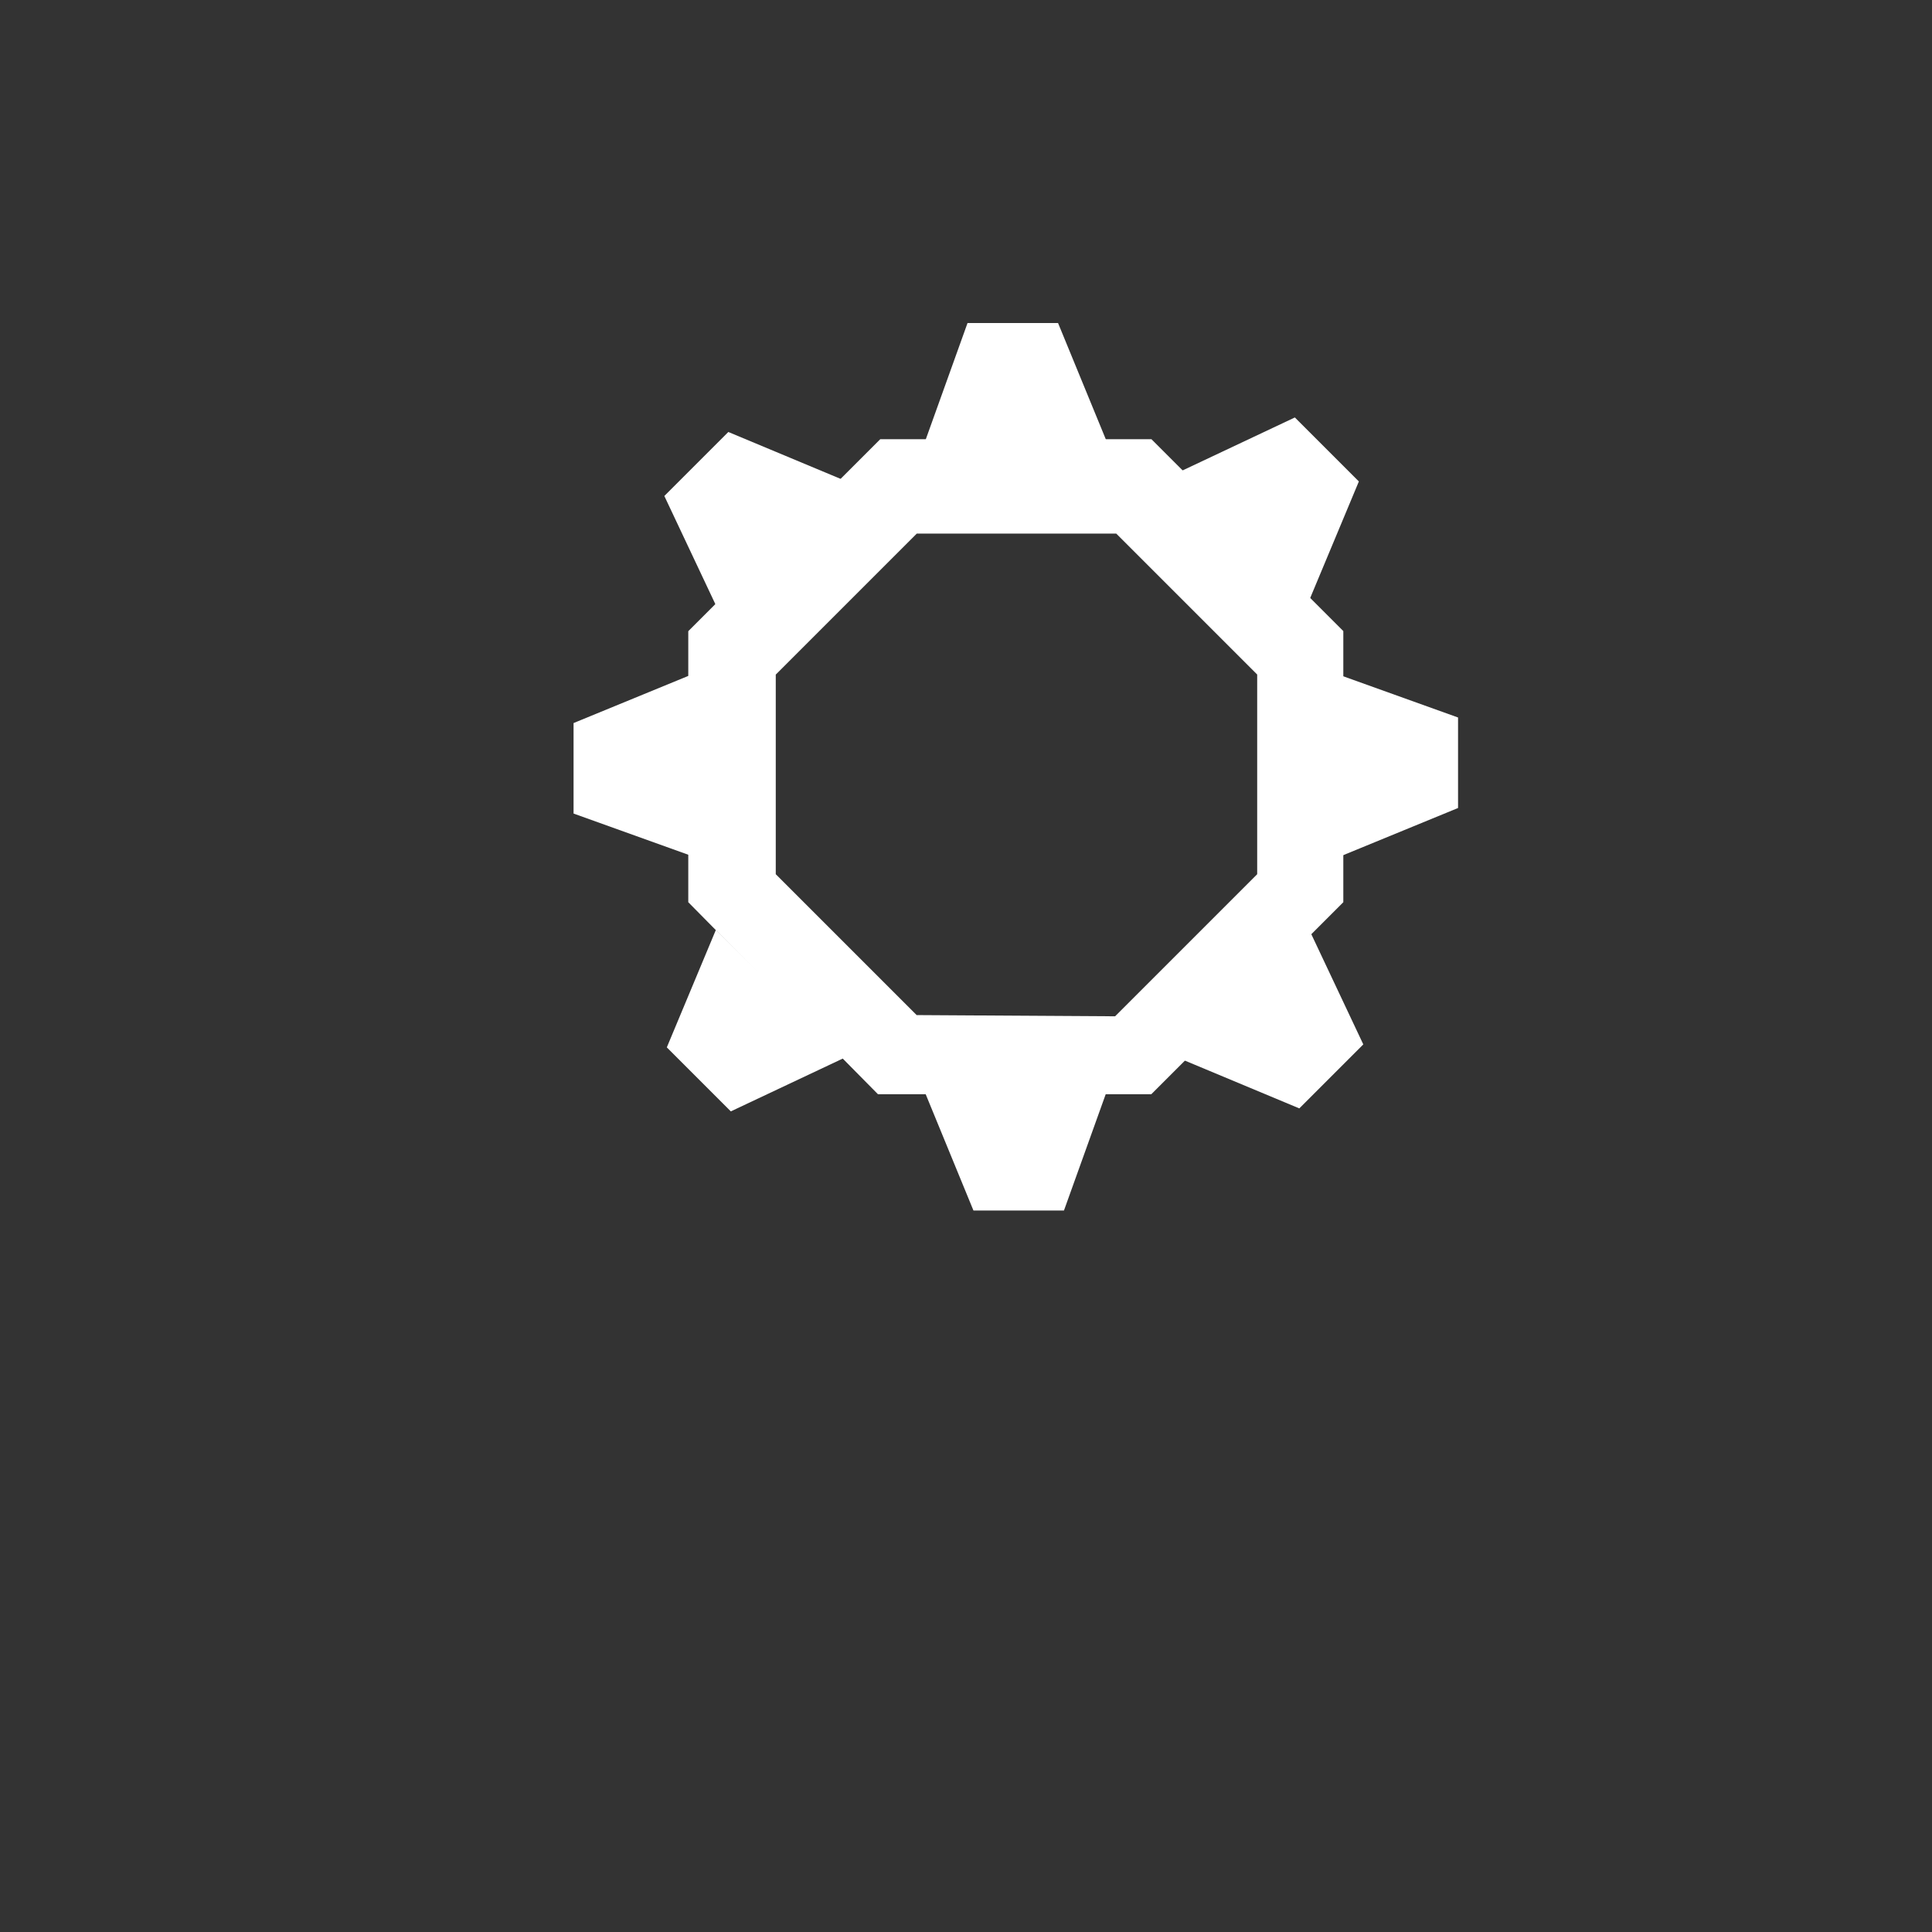
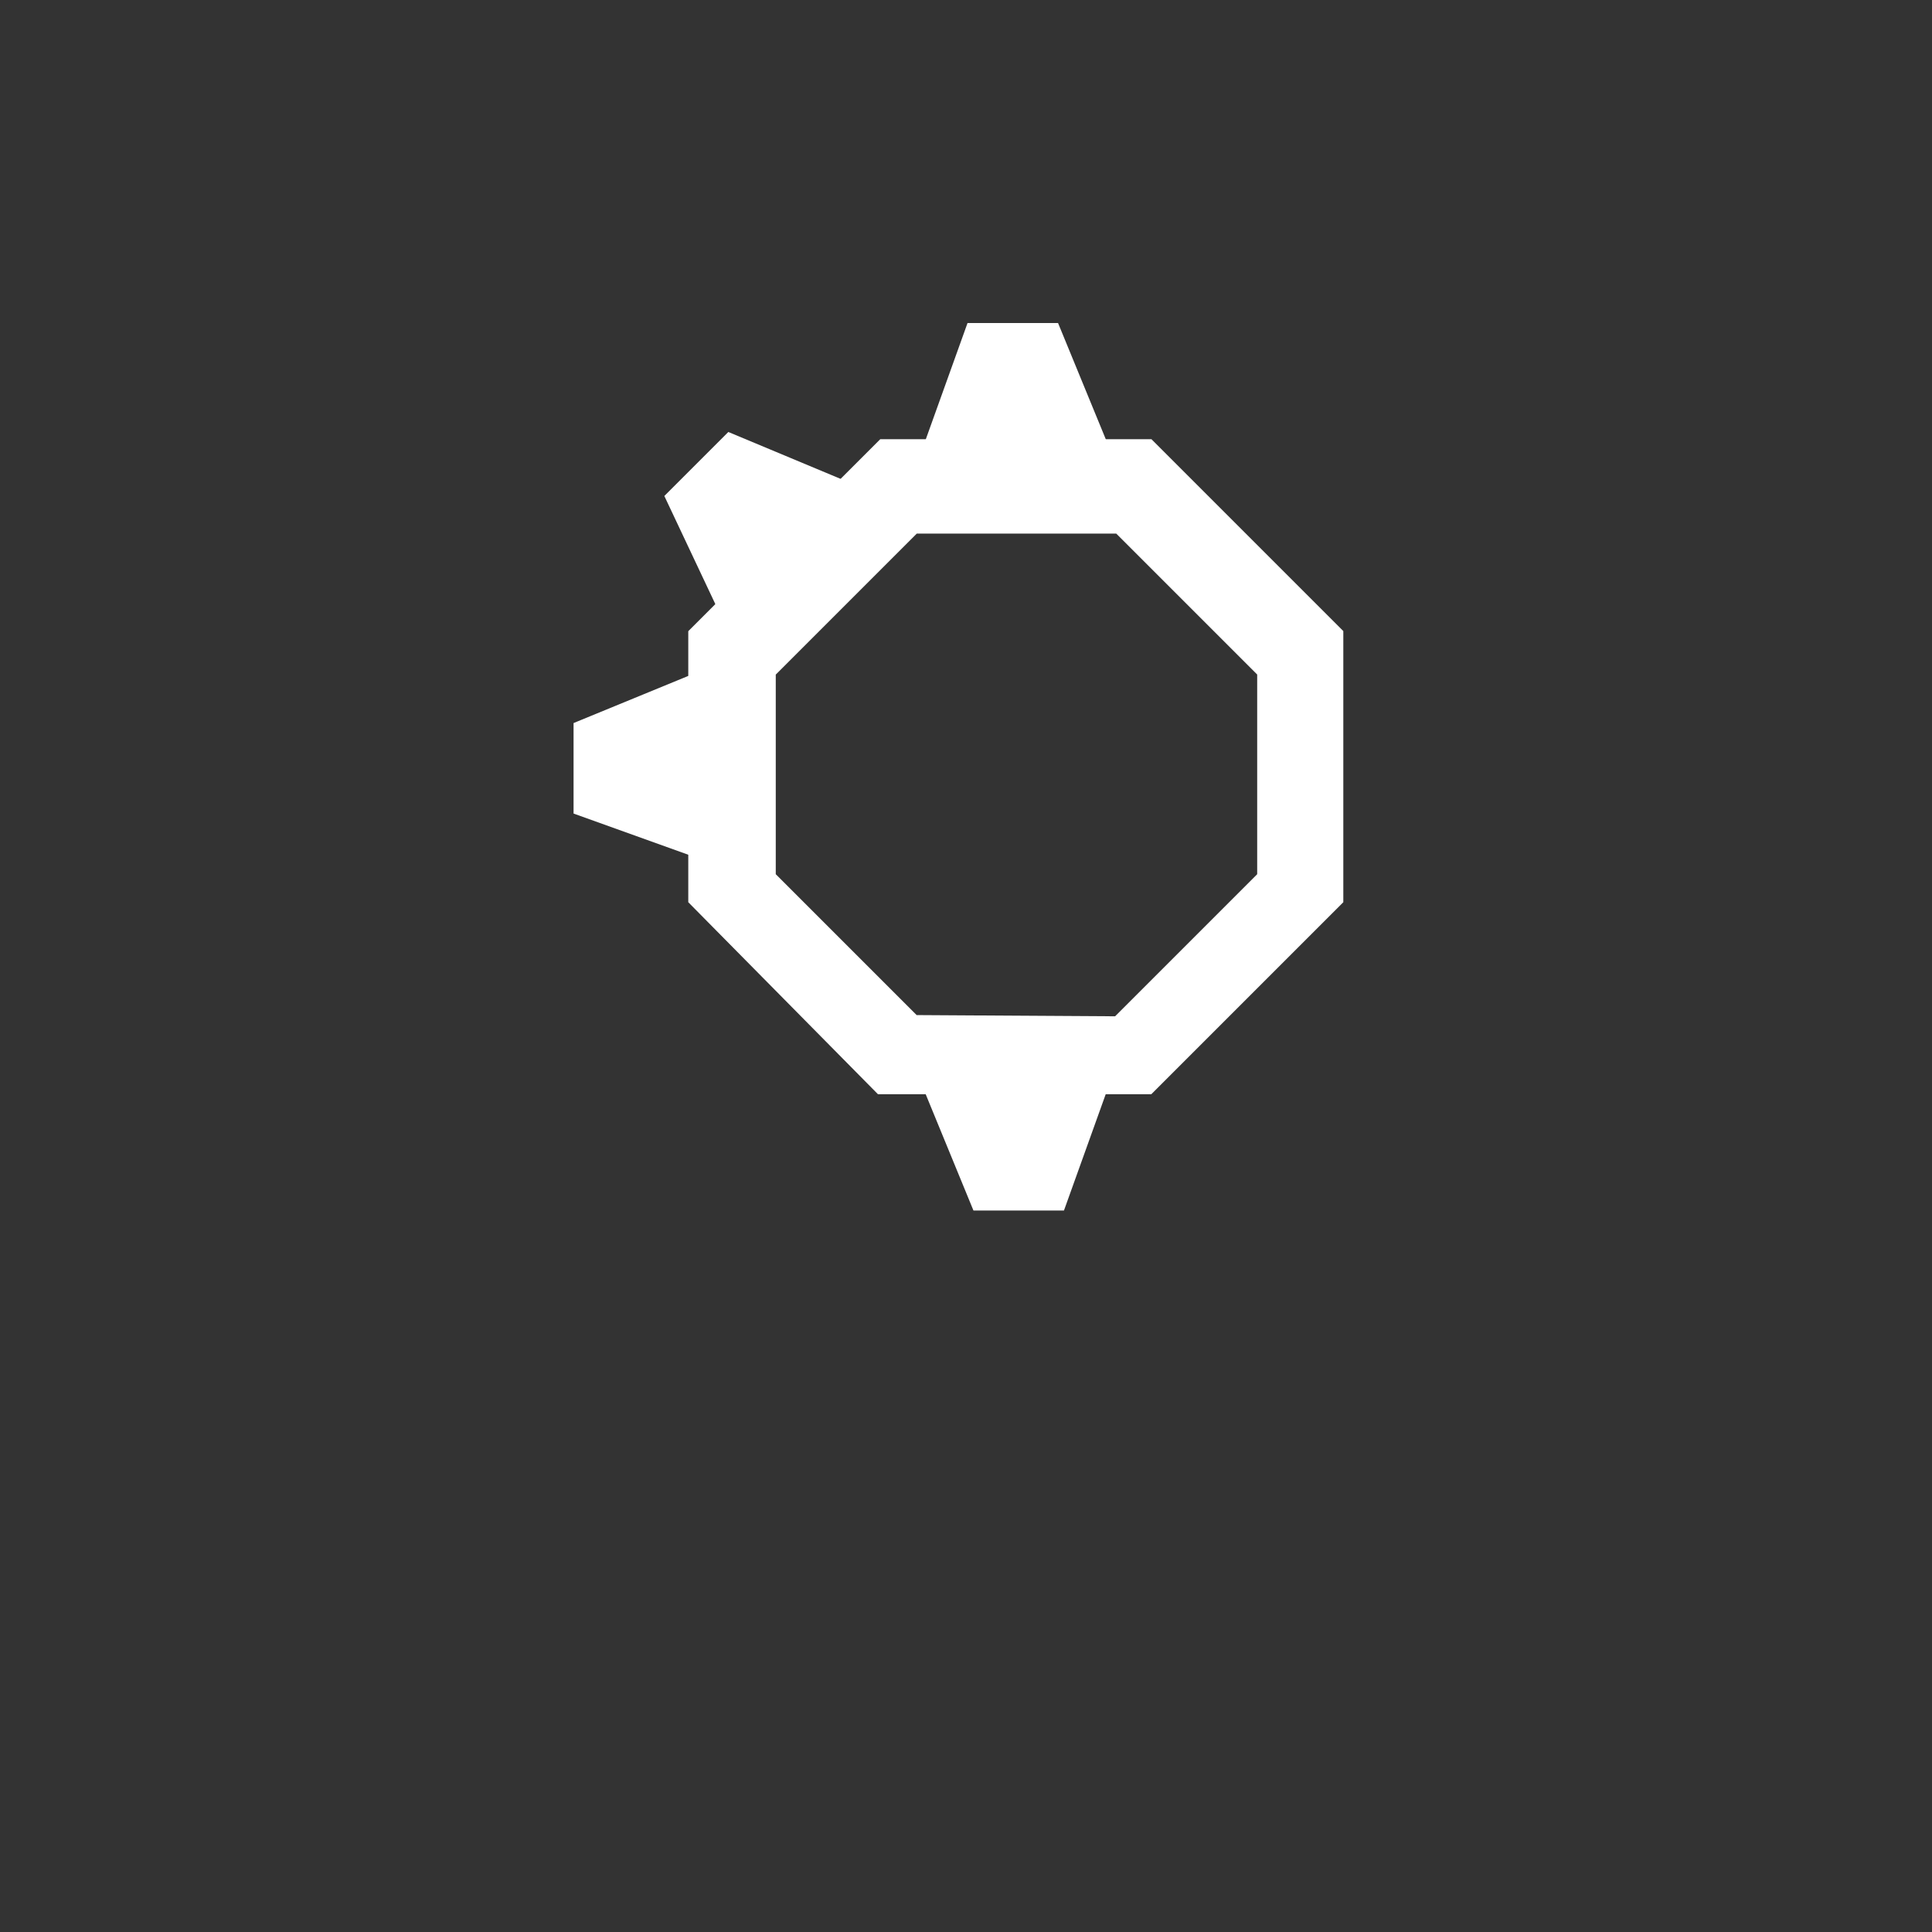
<svg xmlns="http://www.w3.org/2000/svg" viewBox="0 0 640 640">
  <rect x="0" y="0" width="640" height="640" fill="#333333" stroke="none" />
  <defs>
    <style> .cls-1 { fill: #fff; } </style>
  </defs>
  <g id="_Слой_2" data-name="Слой 2">
    <path class="cls-1" d="m381.45,145.5h-89.86l-63.59,63.59v89.78l62.84,63.61h90.54l63.61-63.61v-89.82l-63.55-63.55Zm35.01,144.09l-47.07,47.07-65.74-.4-46.67-46.67v-66.12l46.71-46.71h66.08l46.69,46.69v66.14Z" />
  </g>
  <g id="_Слой_6" data-name="Слой 6">
    <path class="cls-1" d="m190,269.5v-29.98l39-16.02v60c-13-4.67-26-9.33-39-14Z" />
-     <path class="cls-1" d="m483,237.68v29.98l-39,16.02v-60c13,4.67,26,9.33,39,14Z" />
    <path class="cls-1" d="m320.51,107h29.98l16.02,39h-60c4.67-13,9.33-26,14-39Z" />
-     <path class="cls-1" d="m352.45,401h-29.98l-16.02-39h60c-4.67,13-9.33,26-14,39Z" />
-     <path class="cls-1" d="m451.61,345.97l-21.2,21.2-38.91-16.25c14.14-14.14,28.28-28.28,42.43-42.43,5.89,12.49,11.79,24.98,17.68,37.48Z" />
-     <path class="cls-1" d="m428.94,138.29l21.2,21.2-16.25,38.91c-14.14-14.14-28.28-28.28-42.43-42.43,12.49-5.89,24.98-11.79,37.48-17.68Z" />
+     <path class="cls-1" d="m352.45,401h-29.98l-16.02-39h60c-4.67,13-9.33,26-14,39" />
    <path class="cls-1" d="m220.07,164.3l21.2-21.2,38.91,16.25c-14.14,14.14-28.28,28.28-42.43,42.43-5.89-12.49-11.79-24.98-17.68-37.48Z" />
-     <path class="cls-1" d="m242.09,368.16l-21.2-21.2,16.25-38.91c14.14,14.14,28.28,28.28,42.43,42.43-12.49,5.89-24.98,11.79-37.48,17.68Z" />
  </g>
</svg>